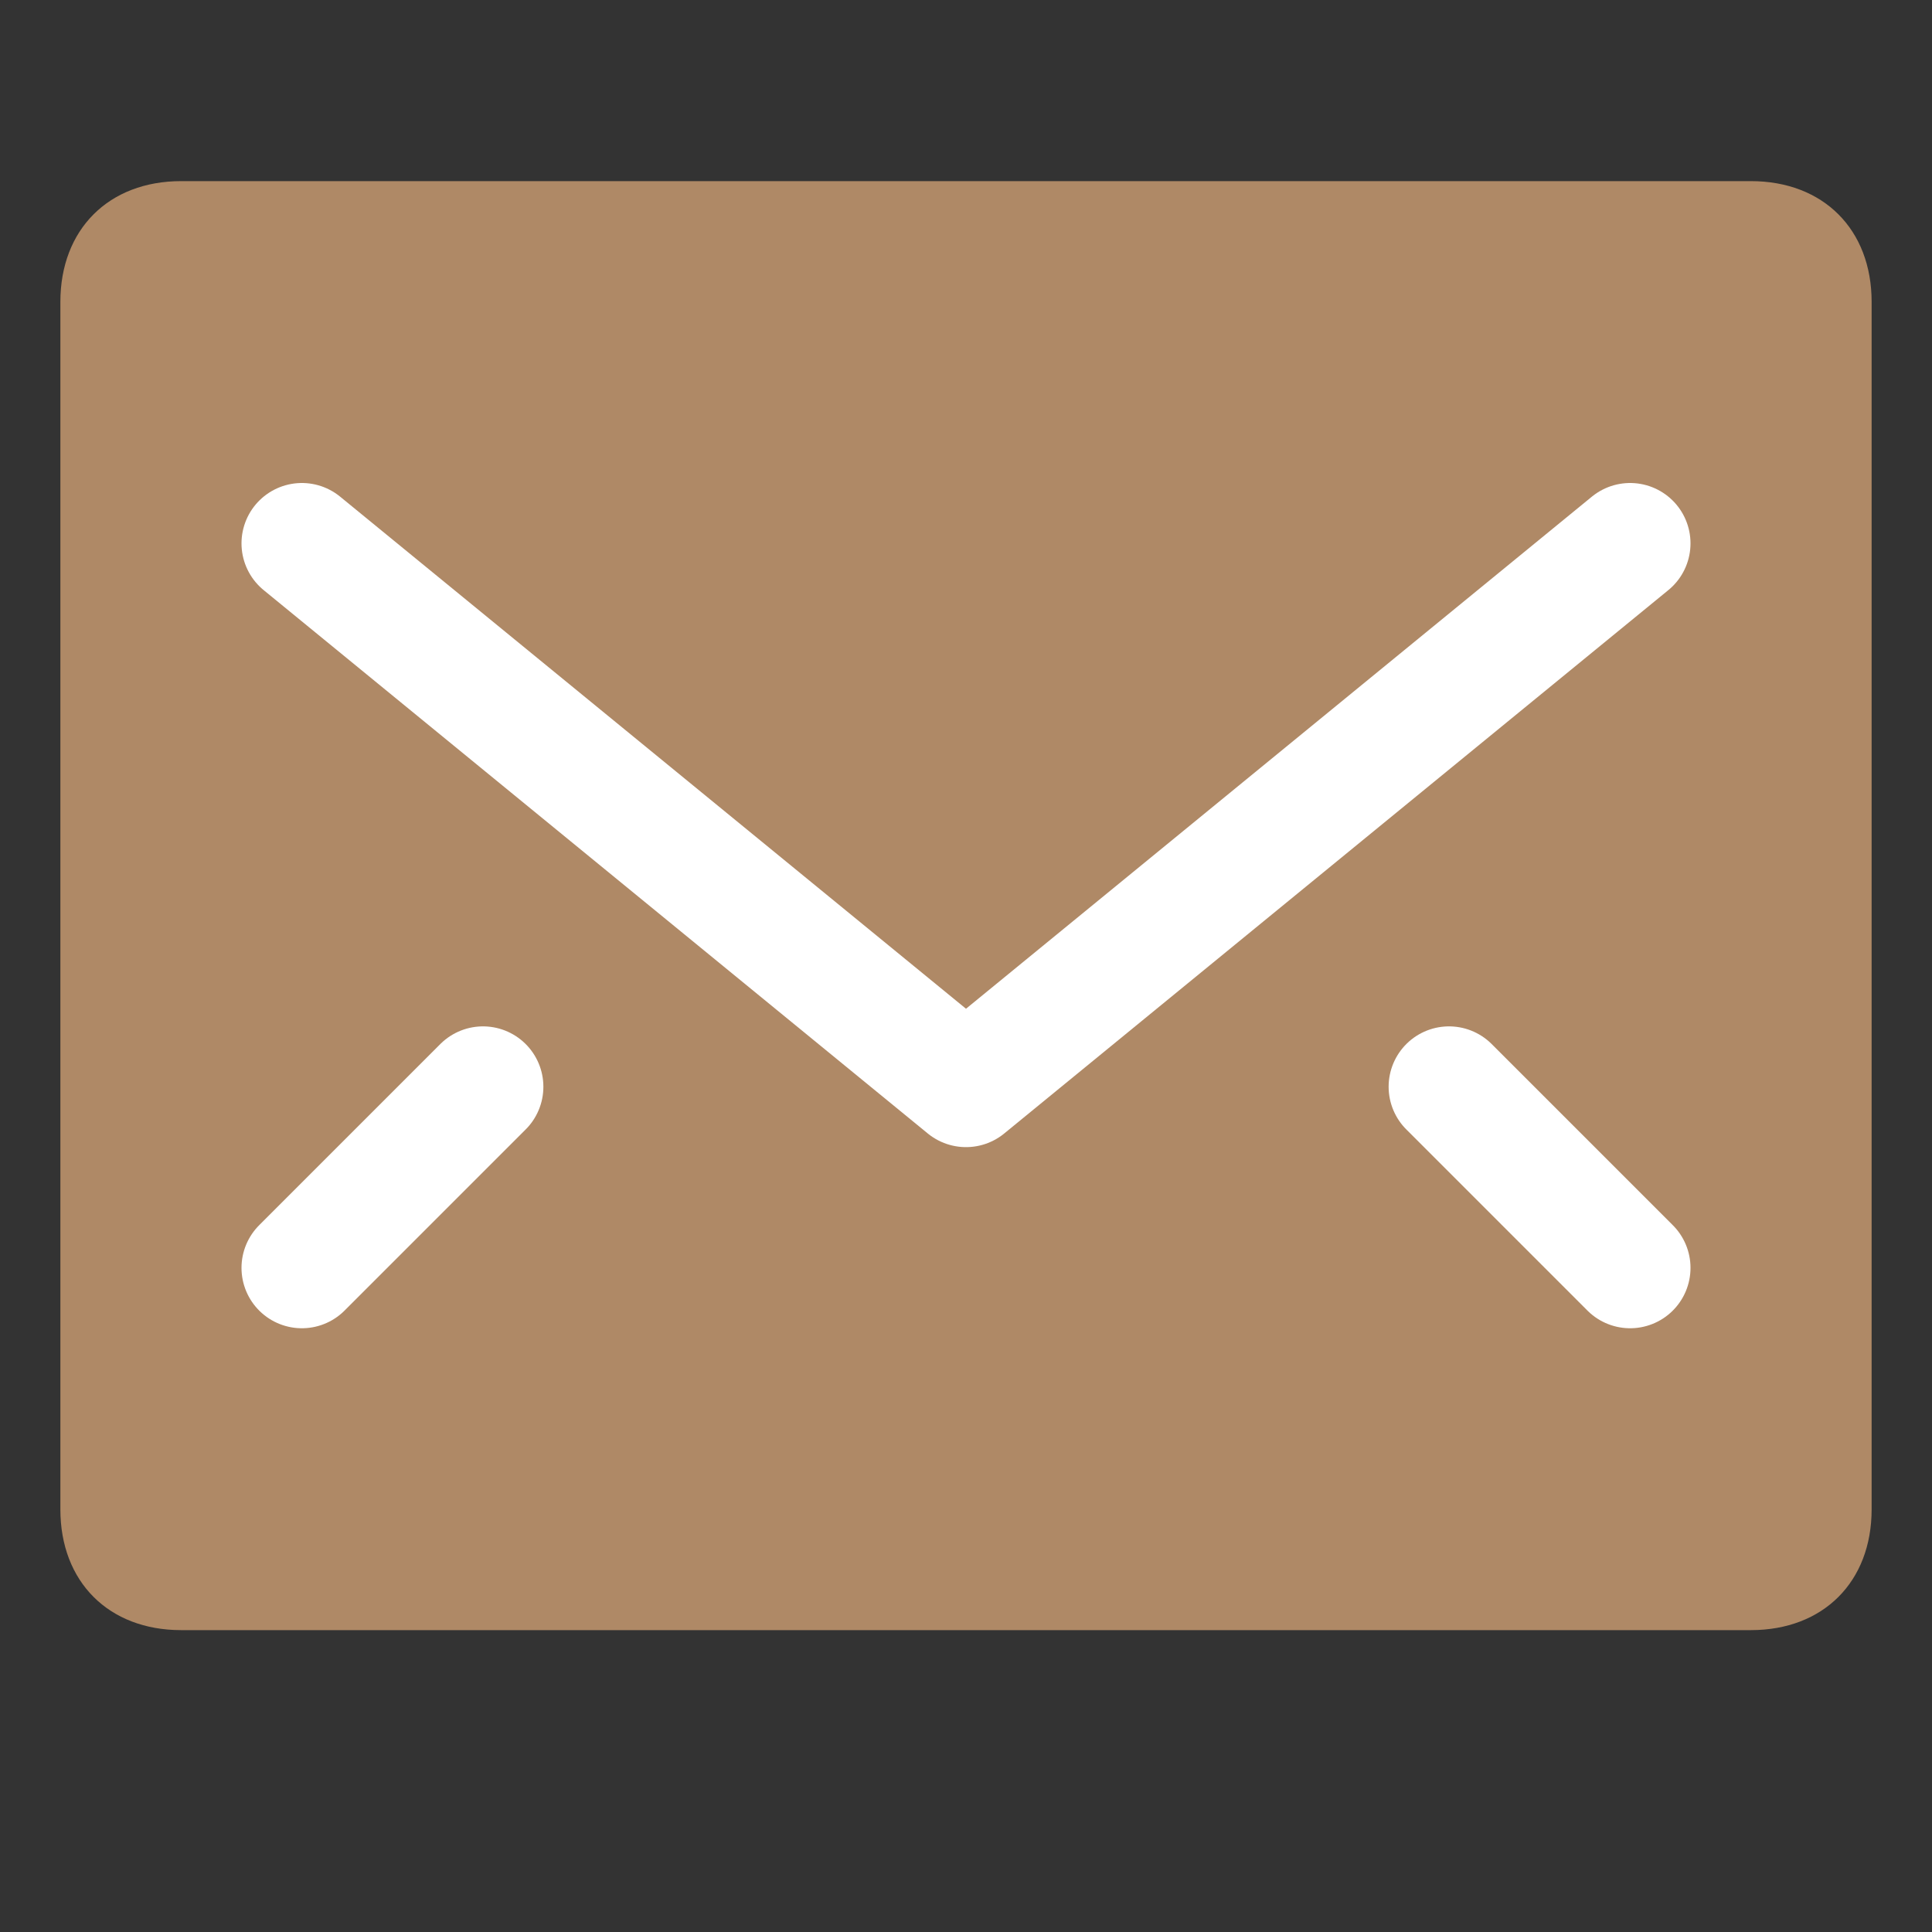
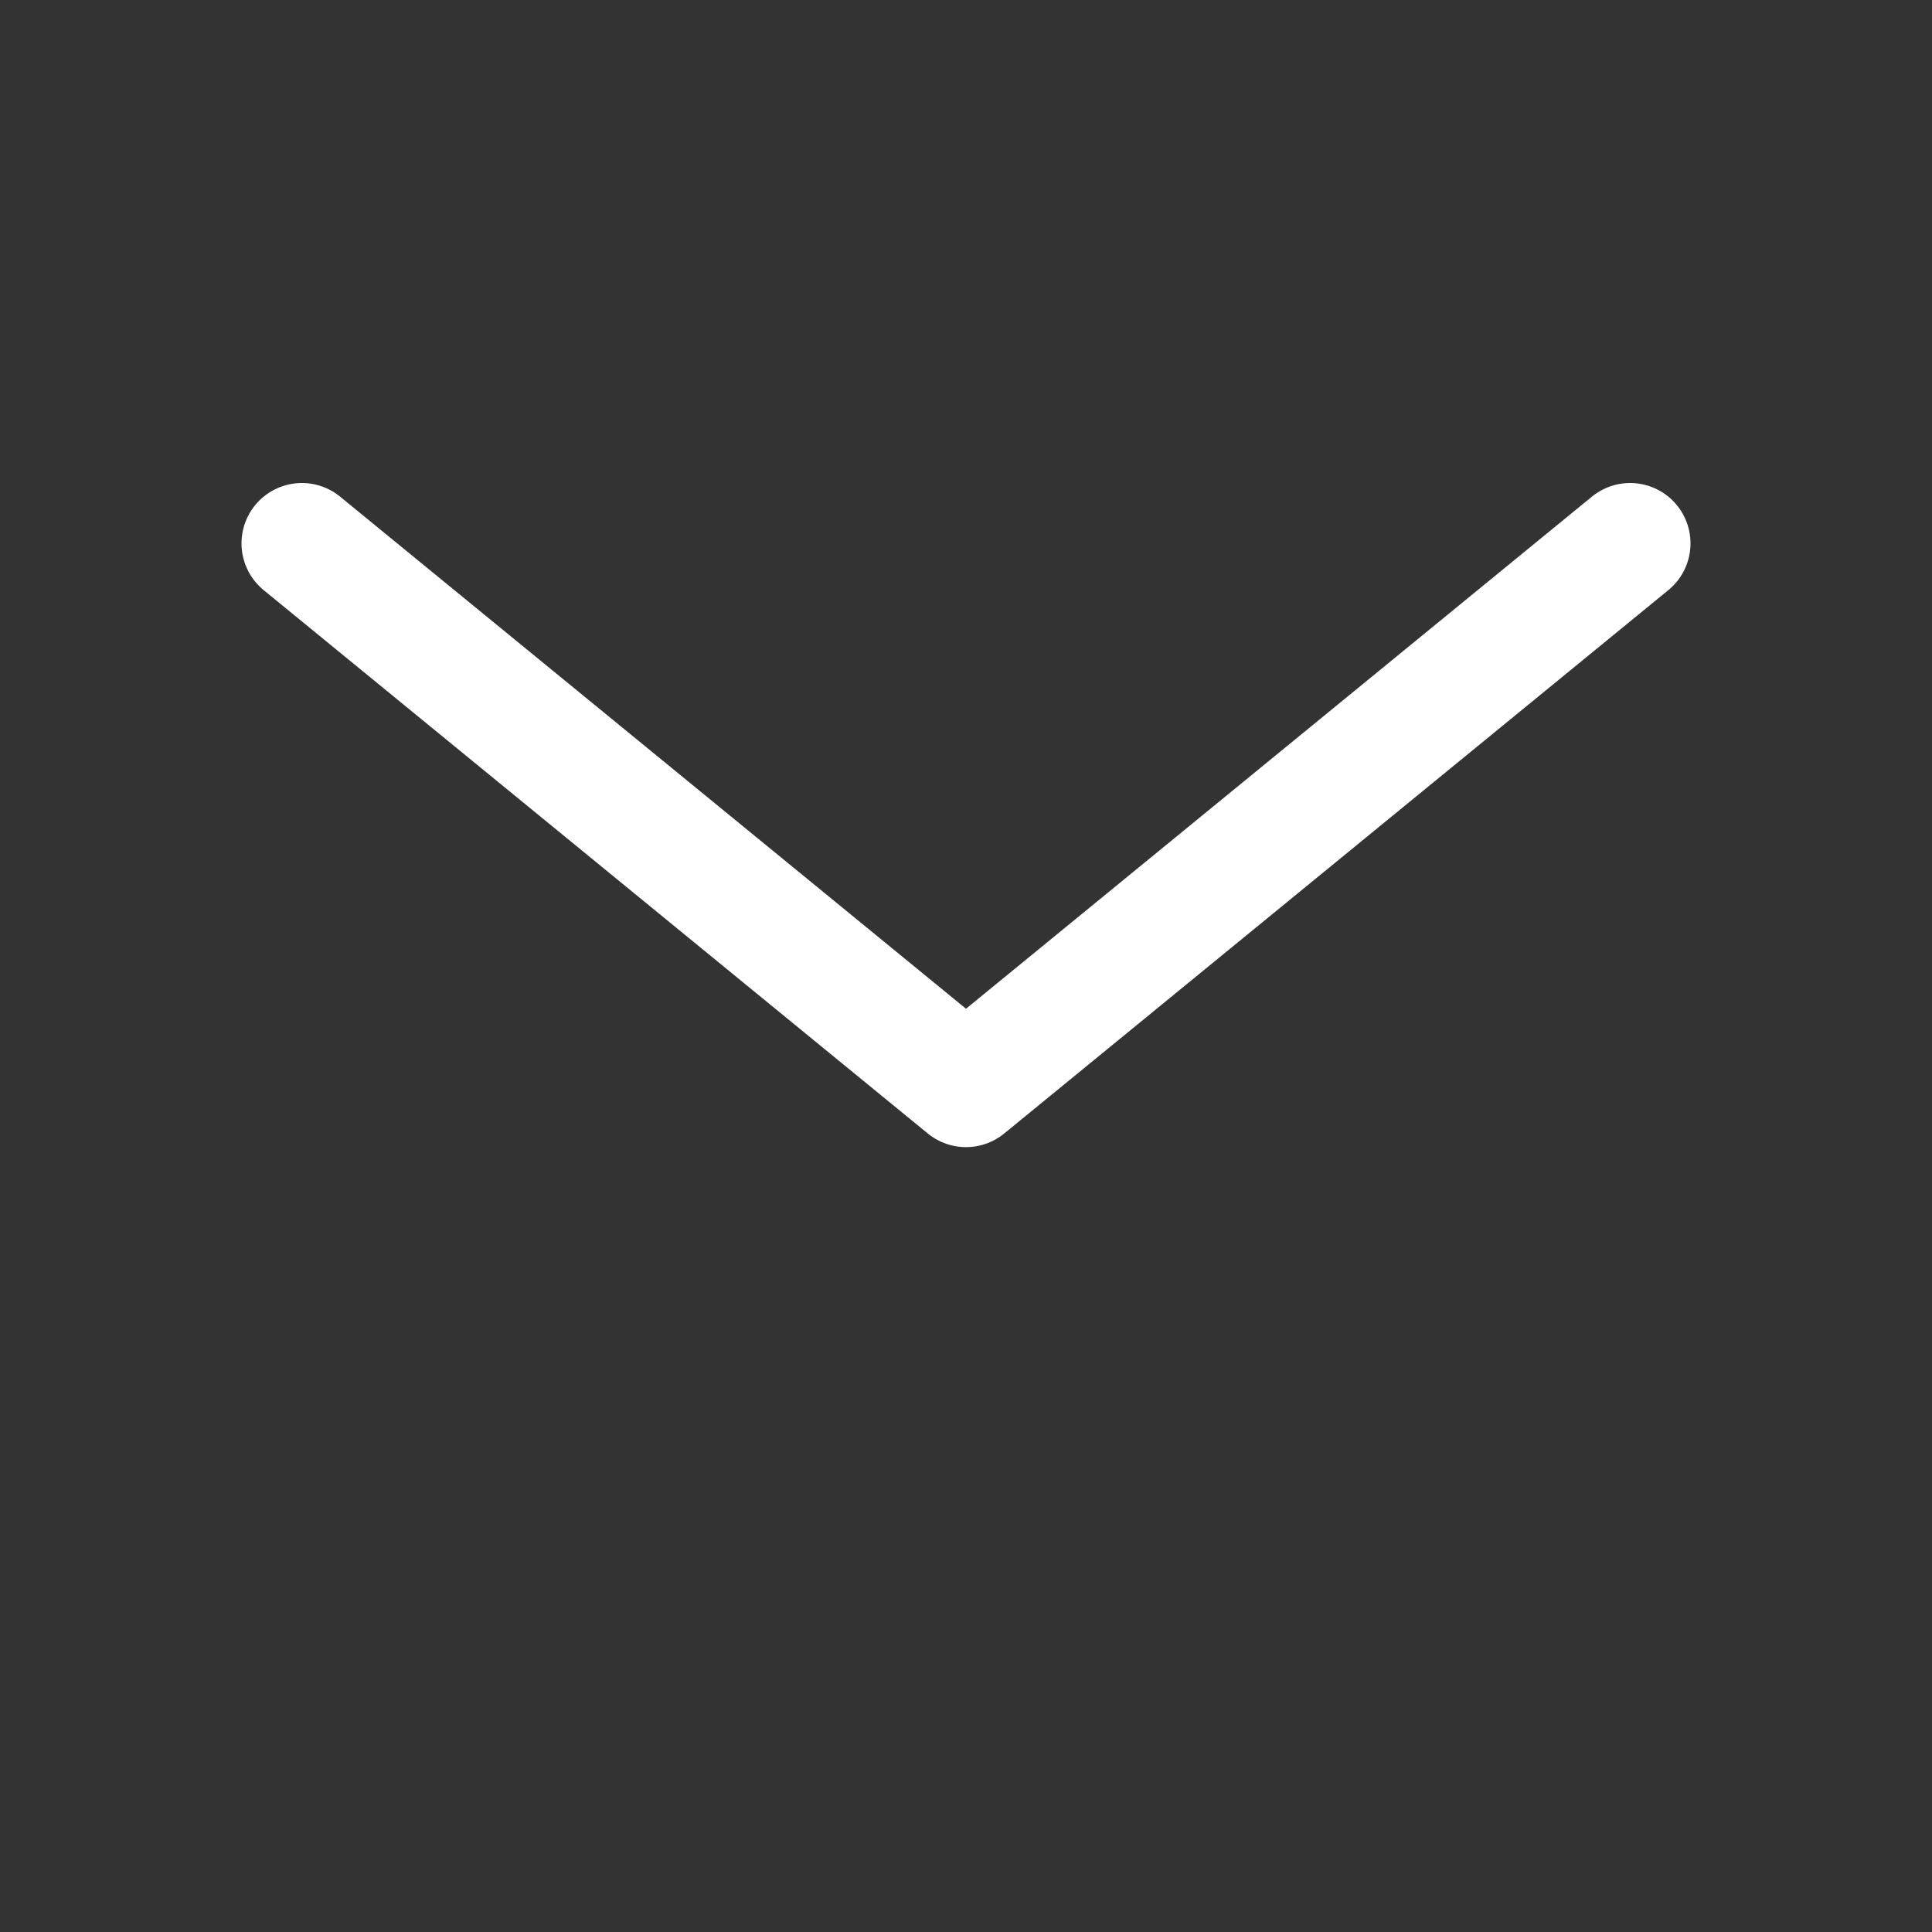
<svg xmlns="http://www.w3.org/2000/svg" version="1.1" id="レイヤー_1" x="0px" y="0px" viewBox="0 0 16 16" style="enable-background:new 0 0 16 16;" xml:space="preserve">
  <rect x="0" y="0" width="16" height="16" fill="#333333" stroke="none" />
  <style type="text/css">
	.st0{fill:#AF8966;}
	.st1{fill:none;stroke:#FFFFFF;stroke-linecap:round;stroke-linejoin:round;stroke-miterlimit:10;}
</style>
  <g>
-     <path class="st0" d="M14.5,13.5h-13c-0.6,0-1-0.4-1-1v-10c0-0.6,0.4-1,1-1h13c0.6,0,1,0.4,1,1v10C15.5,13.1,15.1,13.5,14.5,13.5z" />
    <polyline class="st1" points="2.5,4.5 8,9 13.5,4.5  " />
-     <line class="st1" x1="2.5" y1="10.5" x2="4" y2="9" />
-     <line class="st1" x1="13.5" y1="10.5" x2="12" y2="9" />
  </g>
</svg>